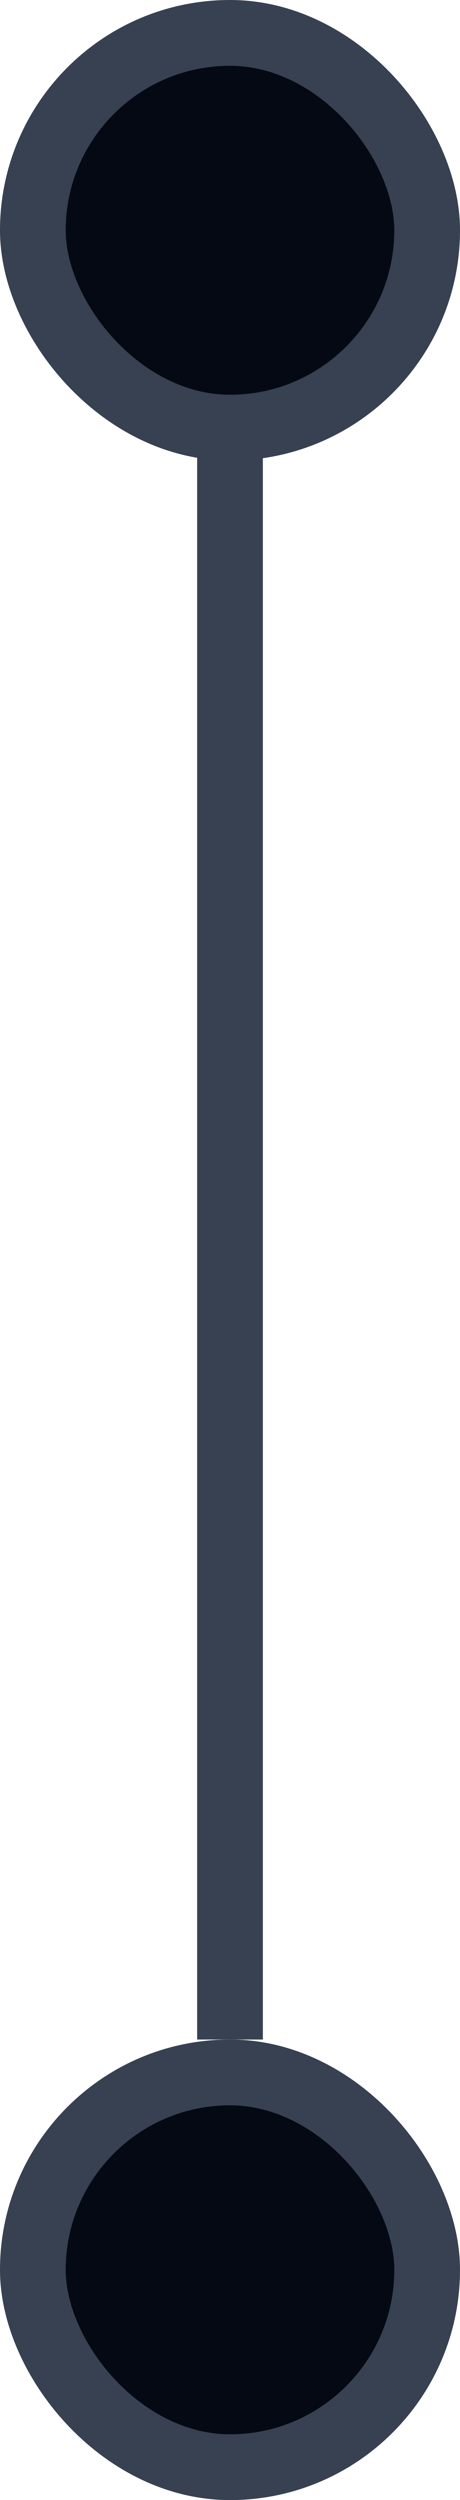
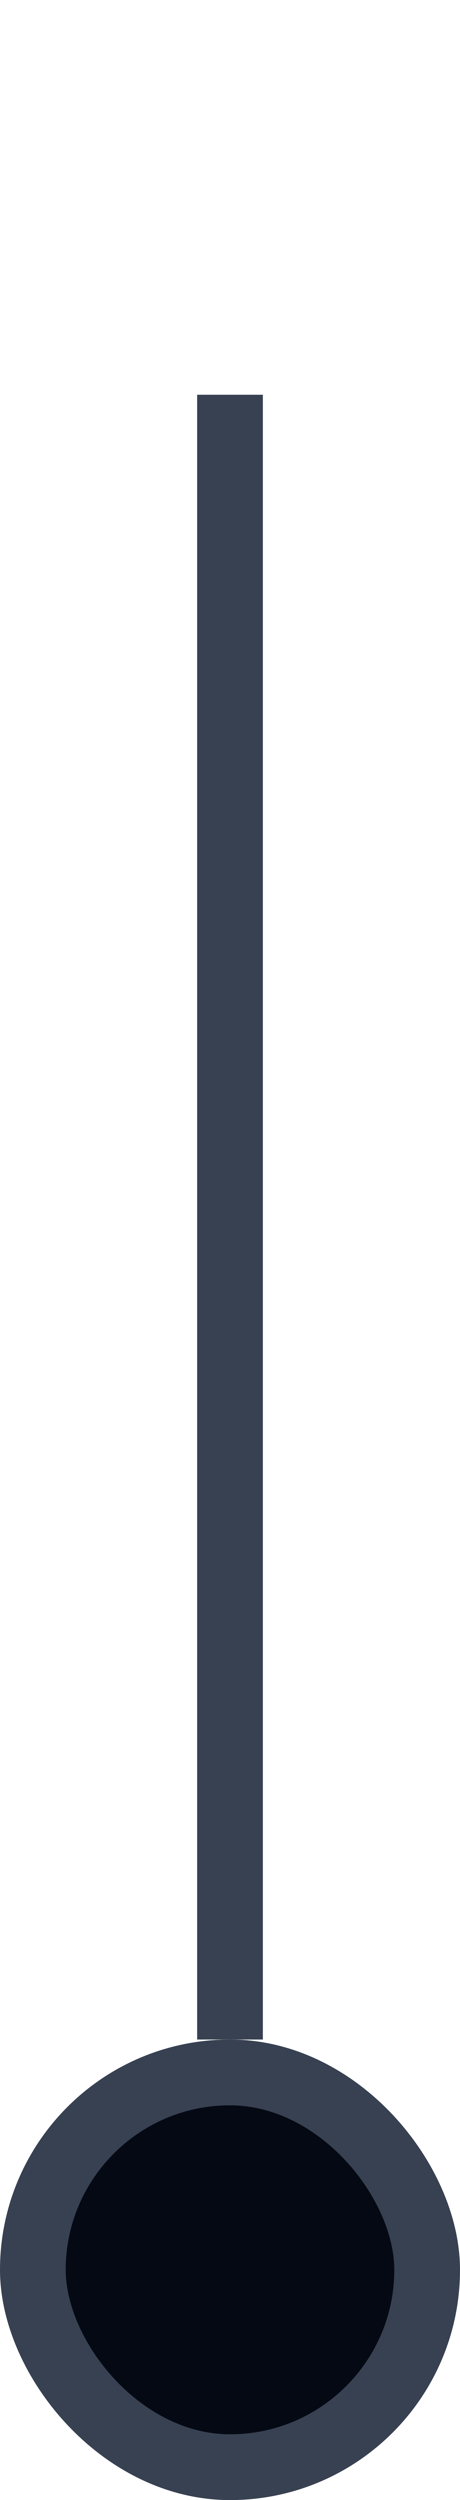
<svg xmlns="http://www.w3.org/2000/svg" width="7" height="38" viewBox="0 0 7 38" fill="none">
-   <rect x="0.5" y="0.5" width="6" height="6" rx="3" fill="#050914" stroke="#374151" />
  <rect x="0.5" y="31.5" width="6" height="6" rx="3" fill="#050914" stroke="#374151" />
  <rect x="3" y="6" width="1" height="25" fill="#374151" />
</svg>